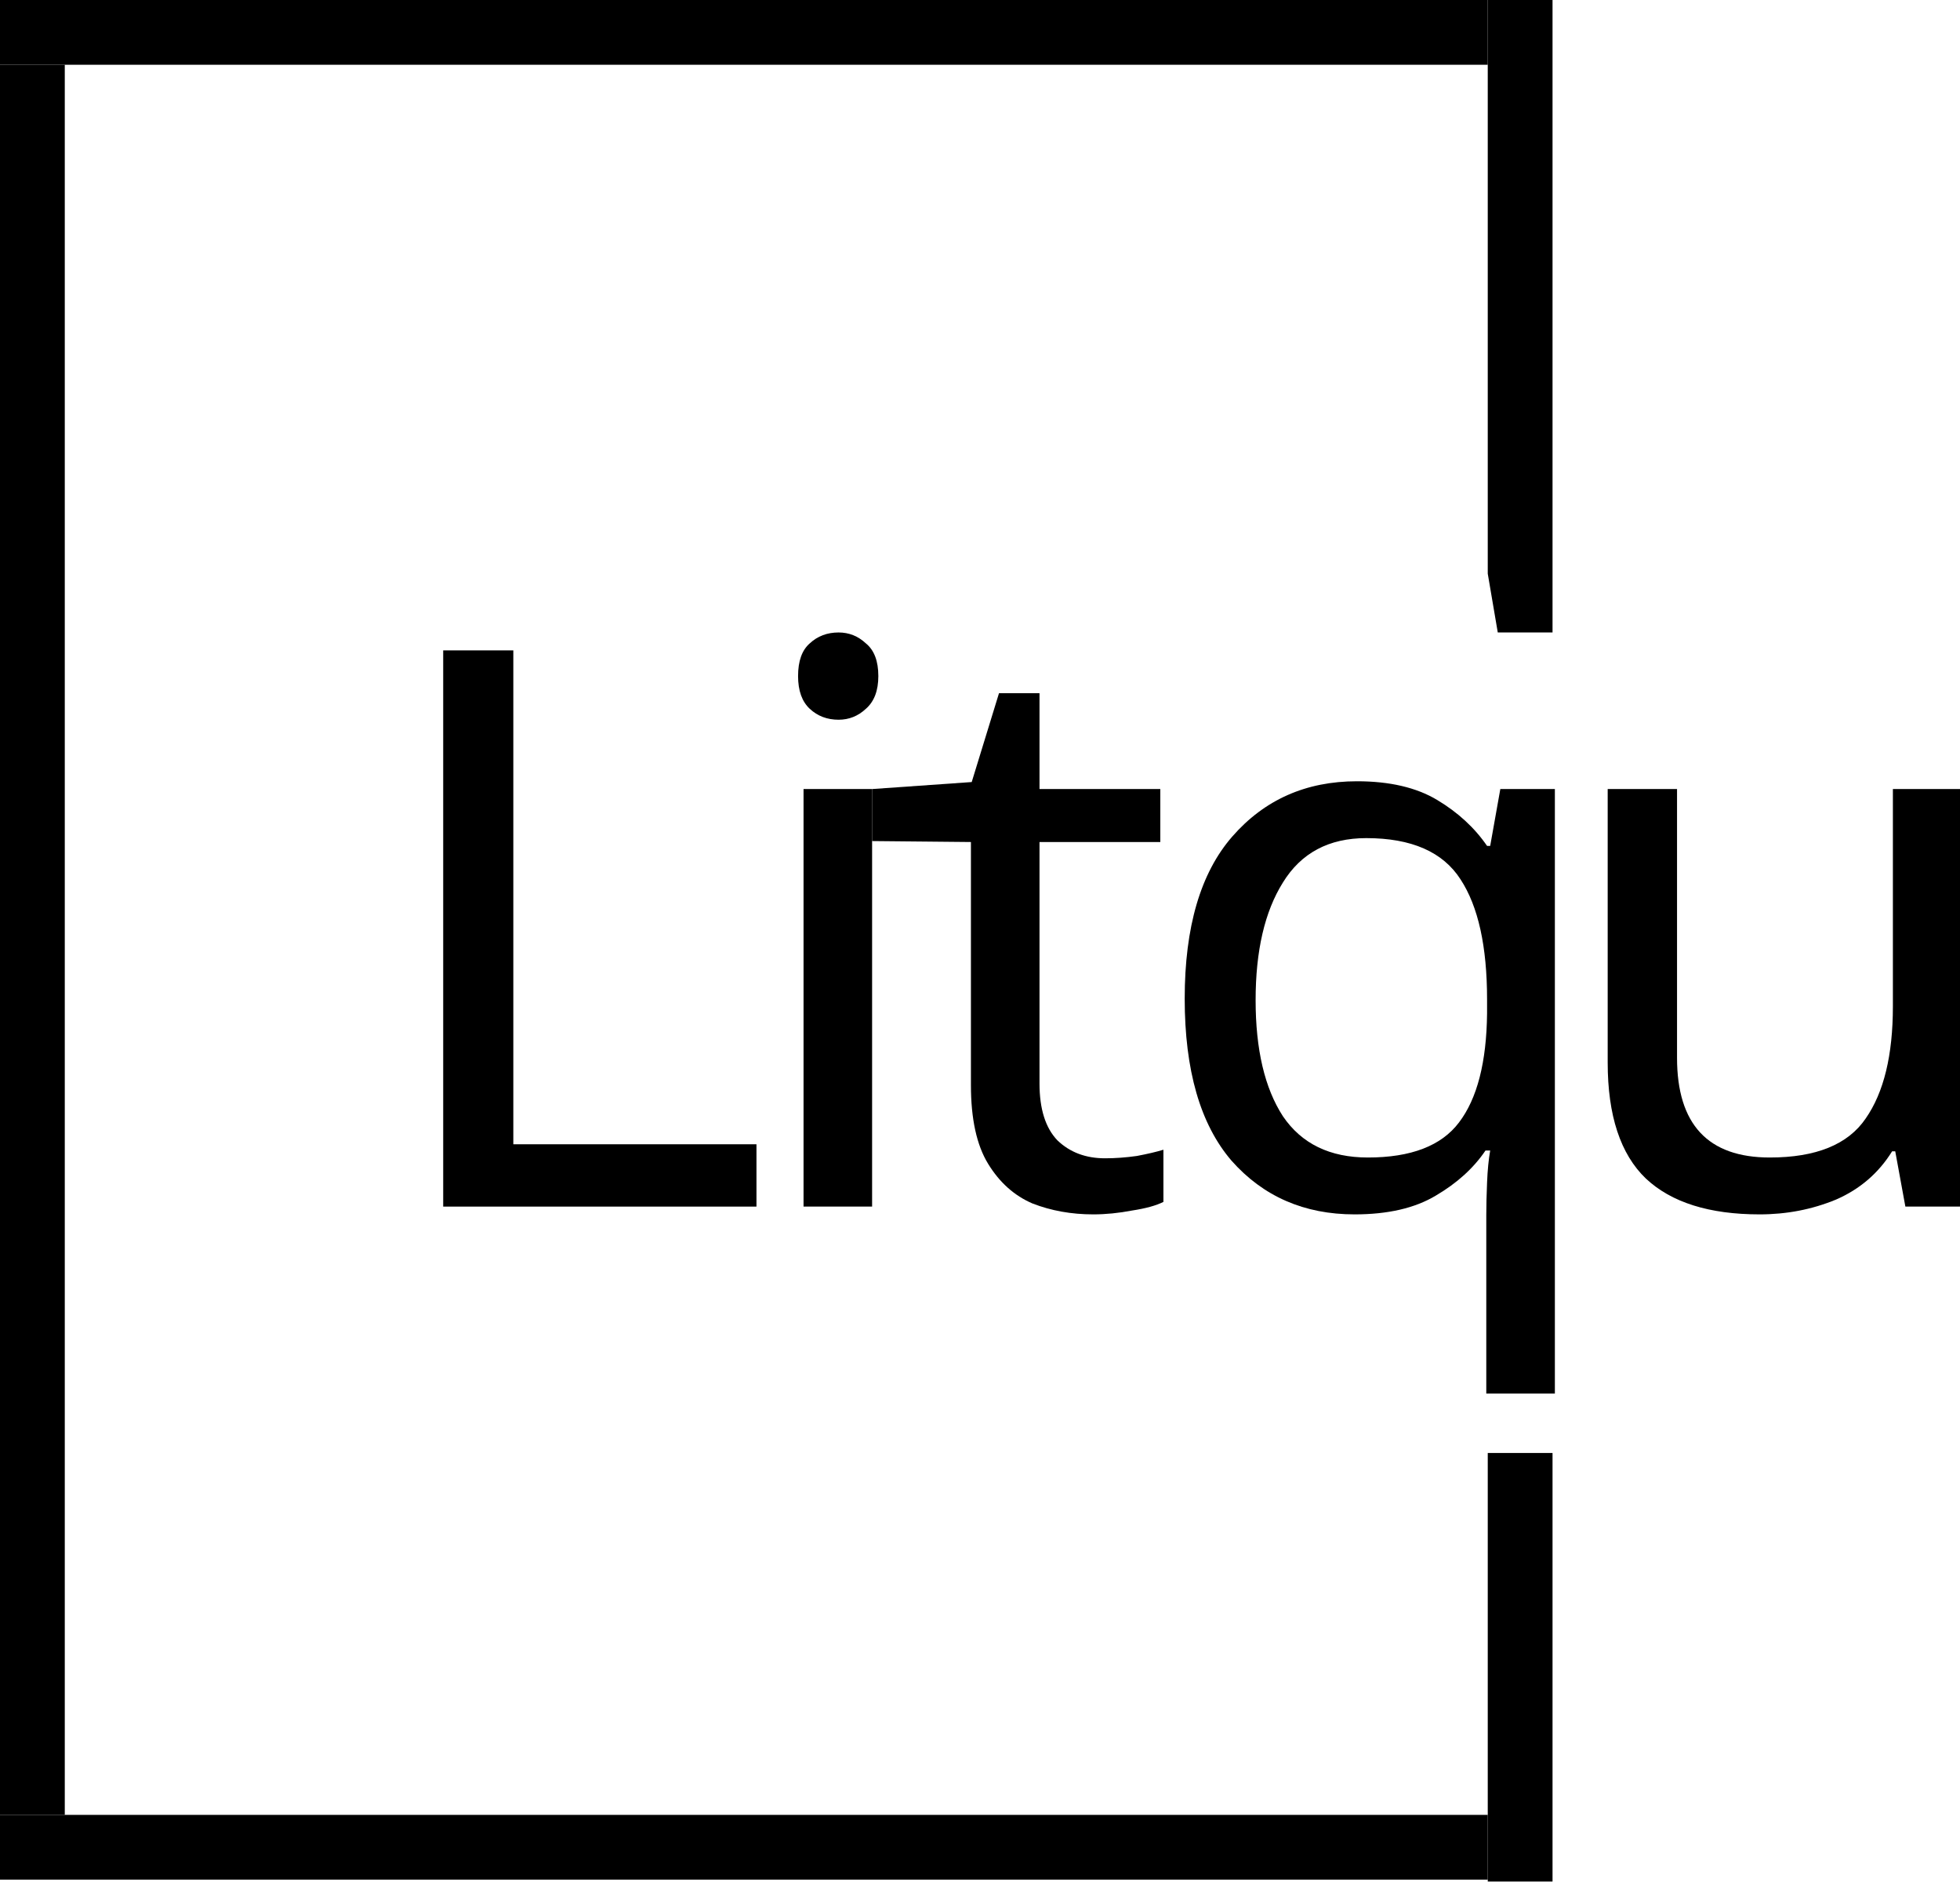
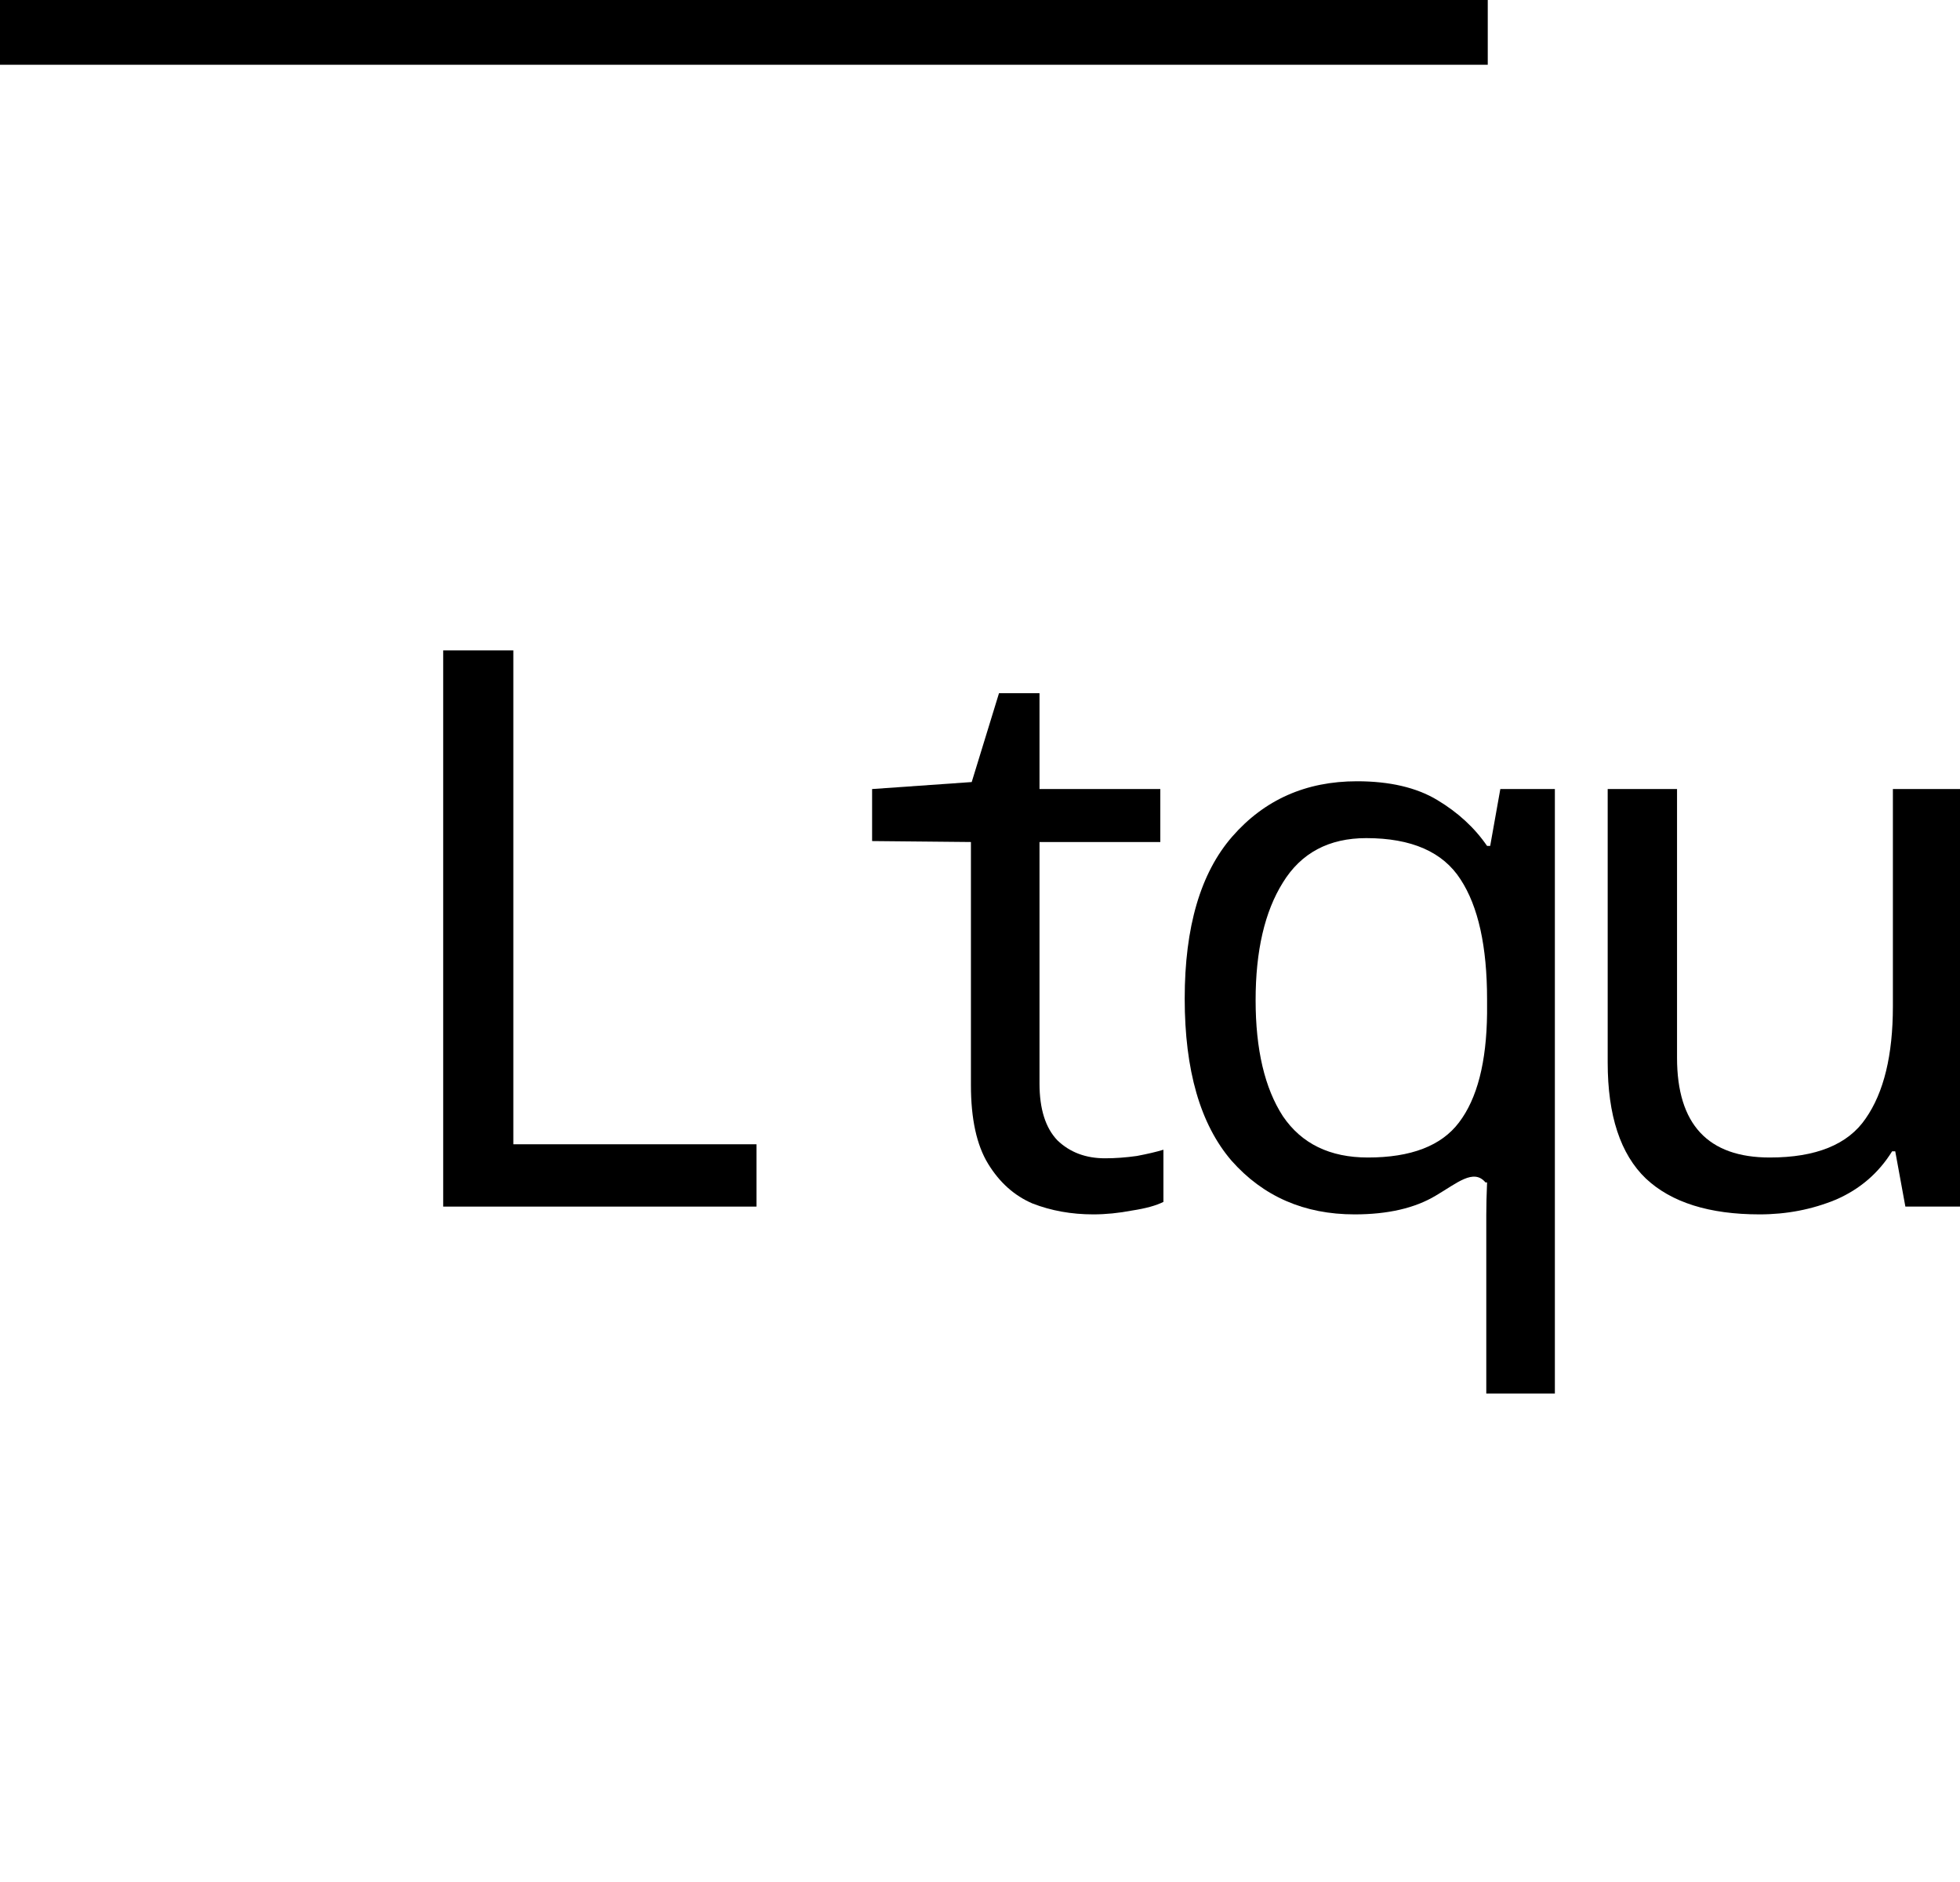
<svg xmlns="http://www.w3.org/2000/svg" width="100" height="96" viewBox="0 0 100 96" fill="none">
  <g clip-path="url(#clip0)">
    <path d="M22.612 61.548V33.176H26.19V58.369H38.595V61.548H22.612Z" fill="black" />
-     <path d="M42.786 32.262C43.316 32.262 43.78 32.447 44.177 32.818C44.602 33.163 44.813 33.719 44.813 34.487C44.813 35.229 44.602 35.785 44.177 36.156C43.78 36.527 43.316 36.713 42.786 36.713C42.203 36.713 41.712 36.527 41.315 36.156C40.917 35.785 40.718 35.229 40.718 34.487C40.718 33.719 40.917 33.163 41.315 32.818C41.712 32.447 42.203 32.262 42.786 32.262ZM44.495 40.249V61.548H40.997V40.249H44.495Z" fill="black" />
    <path d="M56.376 59.084C56.906 59.084 57.449 59.044 58.006 58.965C58.563 58.859 59.013 58.753 59.358 58.647V61.309C58.987 61.495 58.457 61.641 57.767 61.747C57.078 61.879 56.416 61.945 55.779 61.945C54.666 61.945 53.633 61.76 52.678 61.389C51.751 60.992 50.995 60.316 50.412 59.362C49.829 58.409 49.537 57.071 49.537 55.349V42.951L44.495 42.902V40.249L49.577 39.892L50.969 35.361H53.036V40.249H59.199V42.951H53.036V55.27C53.036 56.568 53.341 57.535 53.951 58.17C54.587 58.78 55.395 59.084 56.376 59.084Z" fill="black" />
-     <path d="M75.831 71.085V61.985C75.831 61.508 75.844 60.952 75.871 60.316C75.897 59.68 75.95 59.137 76.03 58.687H75.791C75.182 59.588 74.334 60.356 73.247 60.992C72.186 61.627 70.808 61.945 69.112 61.945C66.541 61.945 64.447 61.031 62.83 59.203C61.239 57.349 60.444 54.594 60.444 50.938C60.444 47.282 61.253 44.527 62.87 42.673C64.513 40.792 66.633 39.852 69.231 39.852C70.901 39.852 72.266 40.17 73.326 40.806C74.386 41.441 75.235 42.223 75.871 43.15H76.03L76.547 40.249H79.33V71.085H75.831ZM69.788 59.044C71.988 59.044 73.538 58.449 74.439 57.256C75.367 56.038 75.844 54.183 75.871 51.693V50.978C75.871 48.276 75.42 46.236 74.519 44.859C73.618 43.455 72.014 42.752 69.708 42.752C67.8 42.752 66.382 43.508 65.454 45.017C64.526 46.501 64.062 48.501 64.062 51.018C64.062 53.534 64.526 55.508 65.454 56.938C66.408 58.343 67.853 59.044 69.788 59.044Z" fill="black" />
+     <path d="M75.831 71.085V61.985C75.831 61.508 75.844 60.952 75.871 60.316H75.791C75.182 59.588 74.334 60.356 73.247 60.992C72.186 61.627 70.808 61.945 69.112 61.945C66.541 61.945 64.447 61.031 62.83 59.203C61.239 57.349 60.444 54.594 60.444 50.938C60.444 47.282 61.253 44.527 62.87 42.673C64.513 40.792 66.633 39.852 69.231 39.852C70.901 39.852 72.266 40.17 73.326 40.806C74.386 41.441 75.235 42.223 75.871 43.15H76.03L76.547 40.249H79.33V71.085H75.831ZM69.788 59.044C71.988 59.044 73.538 58.449 74.439 57.256C75.367 56.038 75.844 54.183 75.871 51.693V50.978C75.871 48.276 75.42 46.236 74.519 44.859C73.618 43.455 72.014 42.752 69.708 42.752C67.8 42.752 66.382 43.508 65.454 45.017C64.526 46.501 64.062 48.501 64.062 51.018C64.062 53.534 64.526 55.508 65.454 56.938C66.408 58.343 67.853 59.044 69.788 59.044Z" fill="black" />
    <path d="M100.075 40.249V61.548H97.213L96.696 58.727H96.537C95.847 59.839 94.893 60.66 93.674 61.19C92.455 61.694 91.156 61.945 89.778 61.945C87.207 61.945 85.272 61.336 83.973 60.117C82.674 58.872 82.025 56.899 82.025 54.197V40.249H85.563V53.958C85.563 57.349 87.14 59.044 90.294 59.044C92.653 59.044 94.284 58.382 95.185 57.058C96.112 55.733 96.576 53.826 96.576 51.336V40.249H100.075Z" fill="black" />
-     <rect x="75.906" y="74.116" width="3.305" height="21.86" fill="black" />
-     <path d="M75.906 -5.293H79.211V32.262H76.417L75.906 29.263C75.906 16.087 75.906 8.666 75.906 -5.293Z" fill="black" />
-     <rect x="75.906" y="92.576" width="3.303" height="75.906" transform="rotate(90 75.906 92.576)" fill="black" />
    <rect x="75.906" y="6.10352e-05" width="3.303" height="75.906" transform="rotate(90 75.906 6.10352e-05)" fill="black" />
-     <rect y="3.303" width="3.305" height="89.273" fill="black" />
  </g>
  <defs>
    <clipPath id="clip0">
      <rect width="100" height="96" fill="white" />
    </clipPath>
  </defs>
</svg>